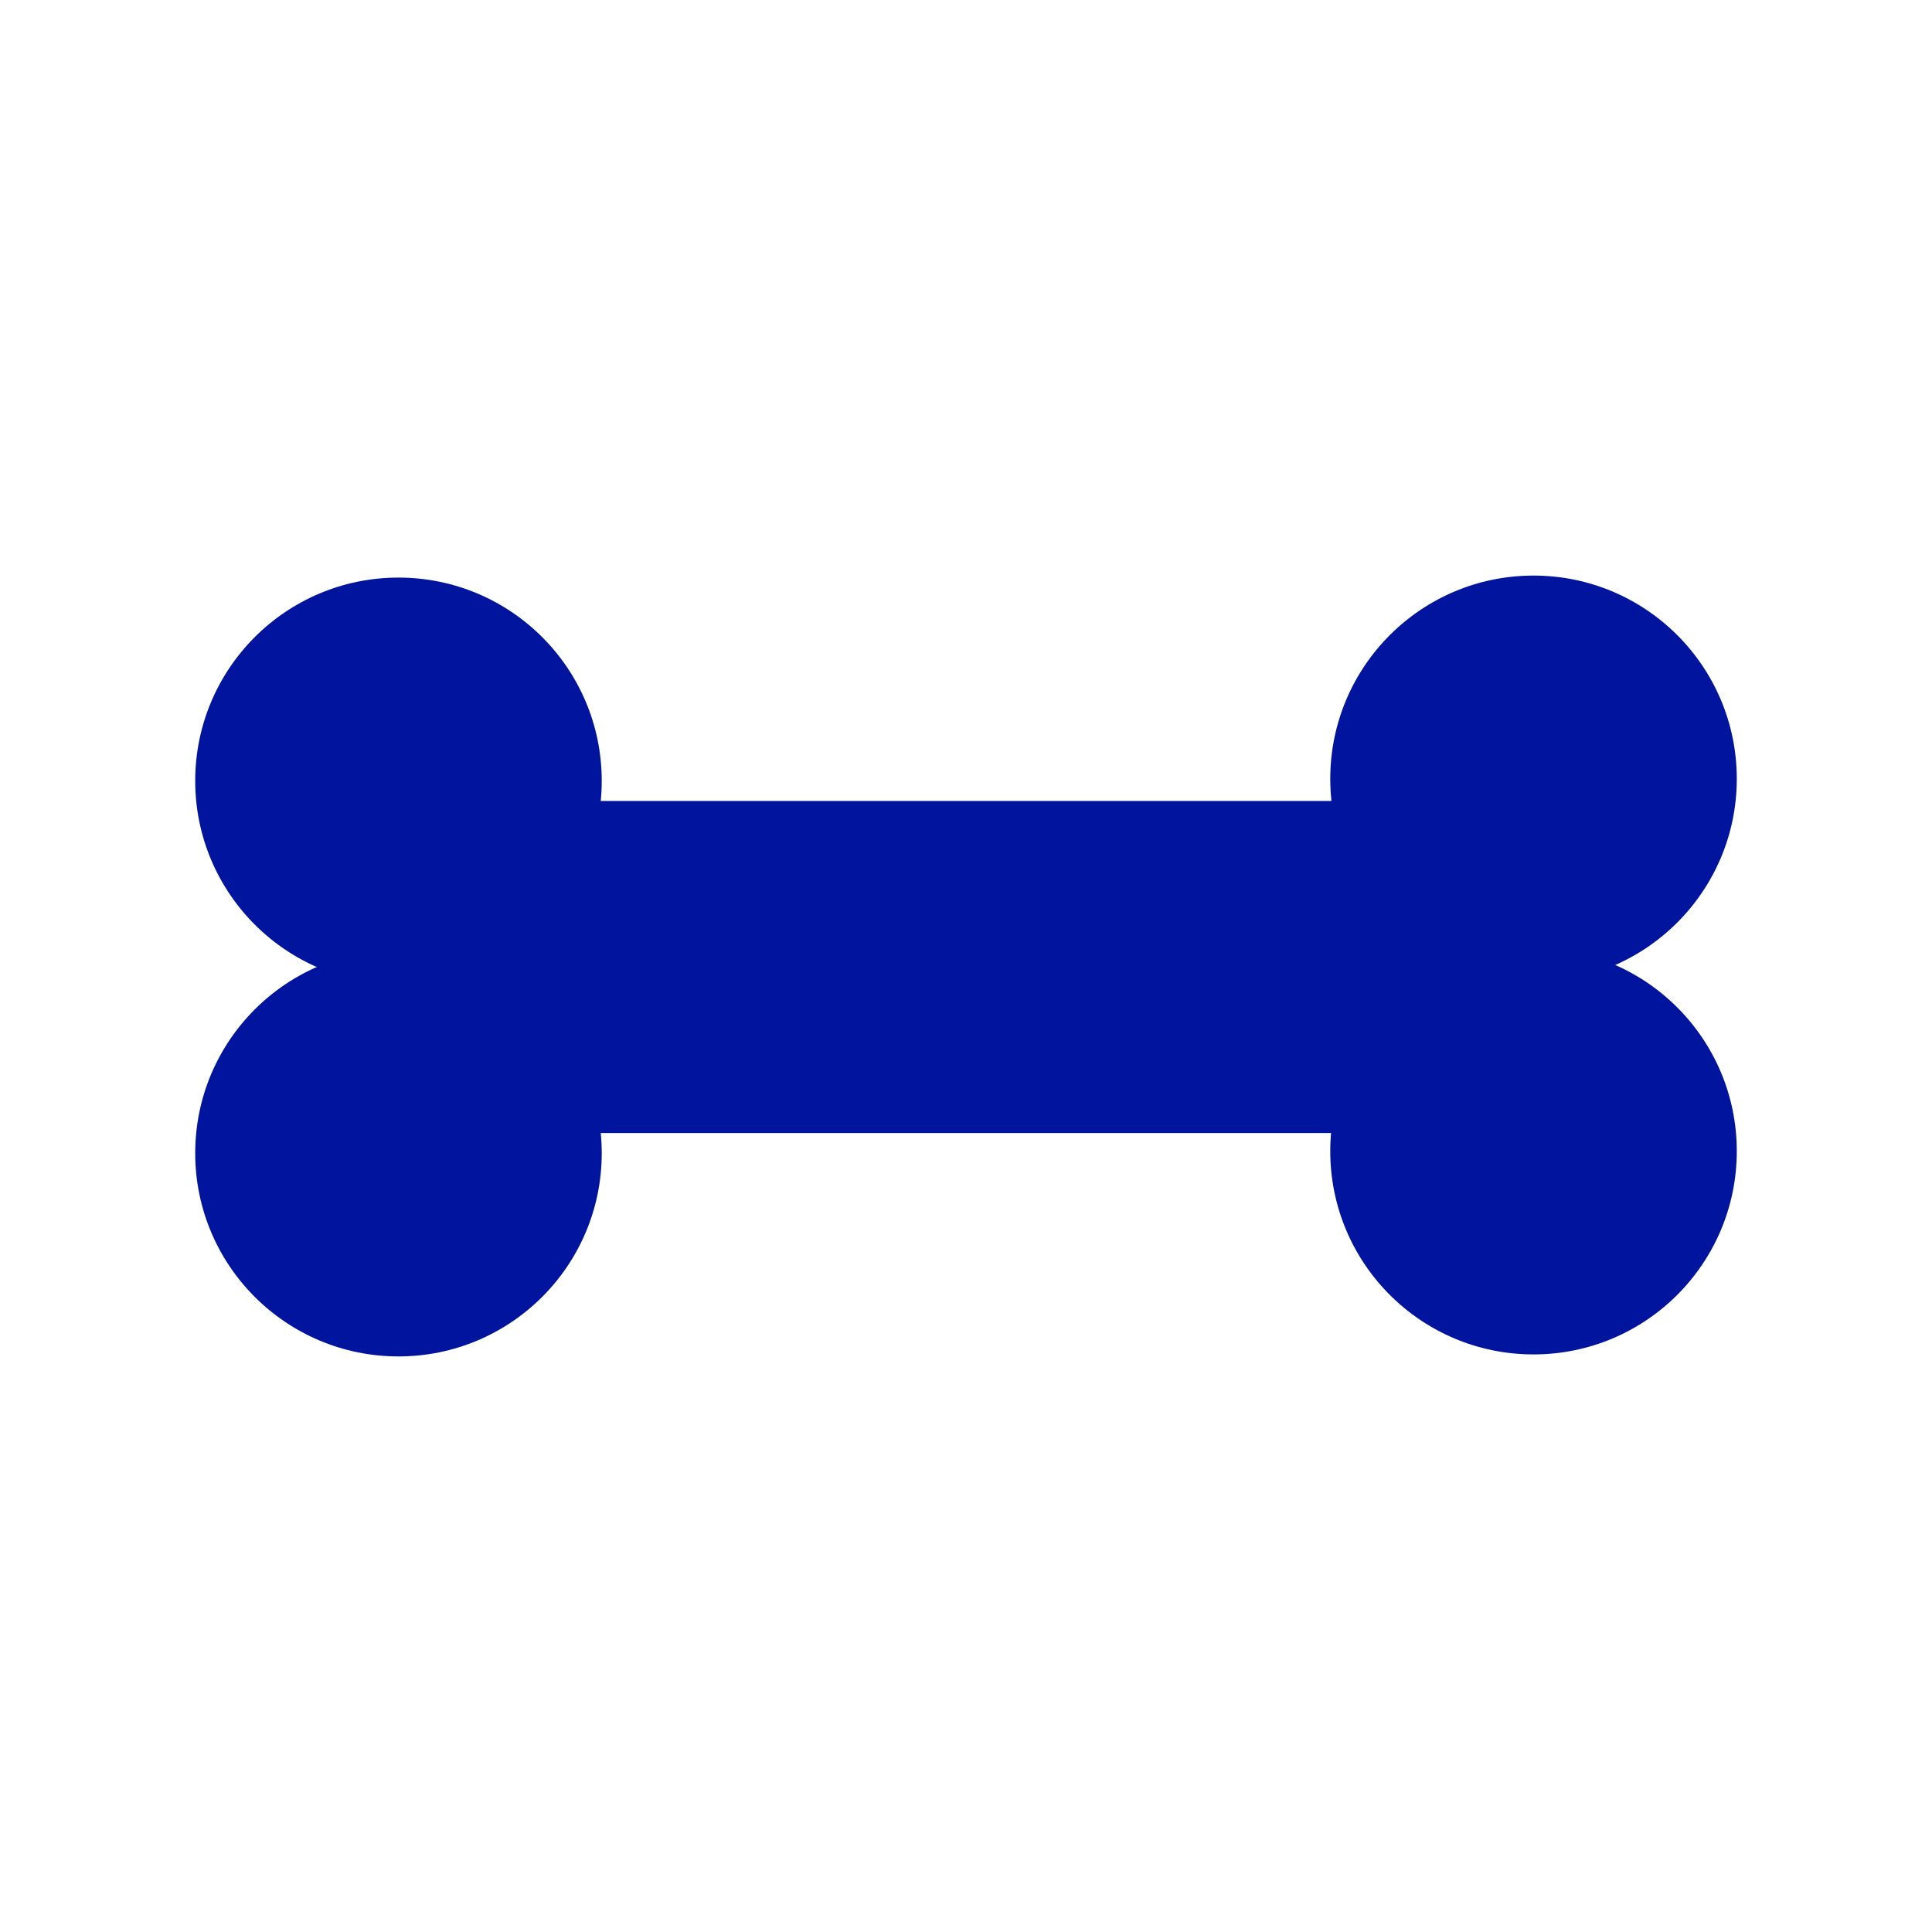
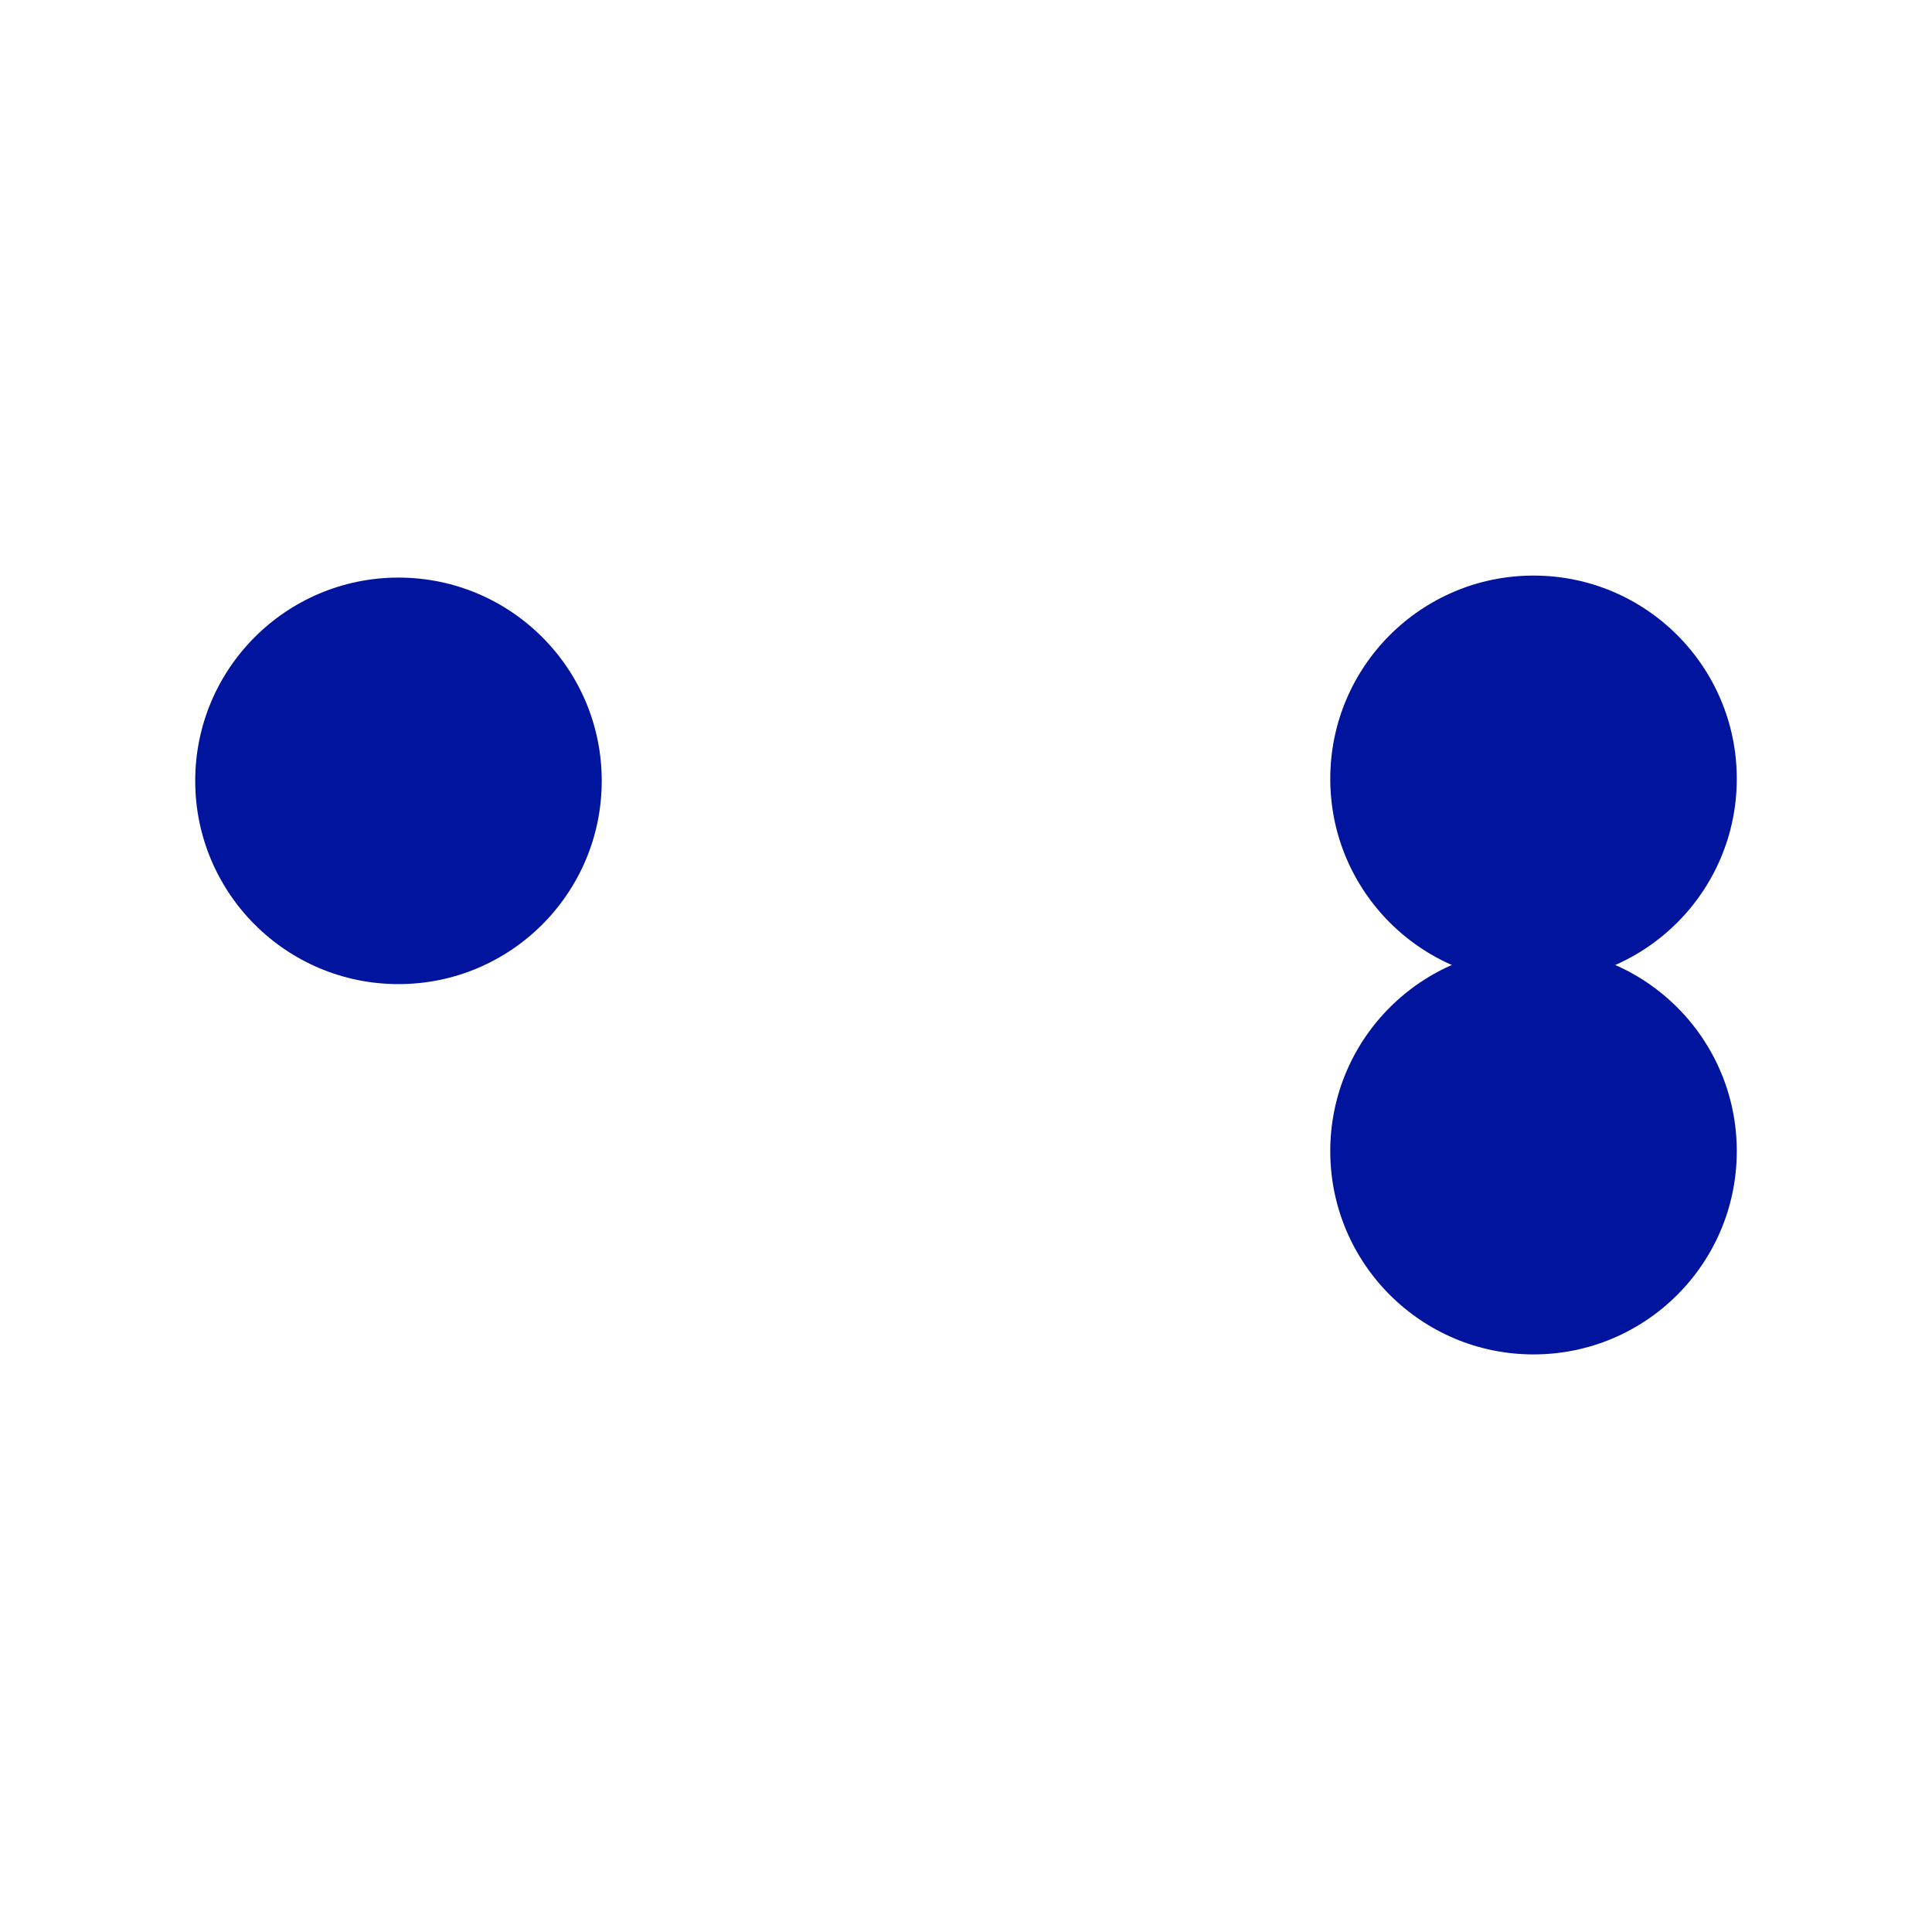
<svg xmlns="http://www.w3.org/2000/svg" version="1.1" id="Layer_2" x="0px" y="0px" viewBox="0 0 96 96" style="enable-background:new 0 0 96 96;" xml:space="preserve">
  <style type="text/css">
	.st0{fill:#00149E;}
</style>
  <circle class="st0" cx="19.8" cy="38.8" r="10.1" />
-   <circle class="st0" cx="19.8" cy="57.3" r="10.1" />
  <circle class="st0" cx="76.2" cy="38.7" r="10.1" />
  <circle class="st0" cx="76.2" cy="57.2" r="10.1" />
-   <rect x="16.8" y="39.8" class="st0" width="62" height="16.5" />
</svg>